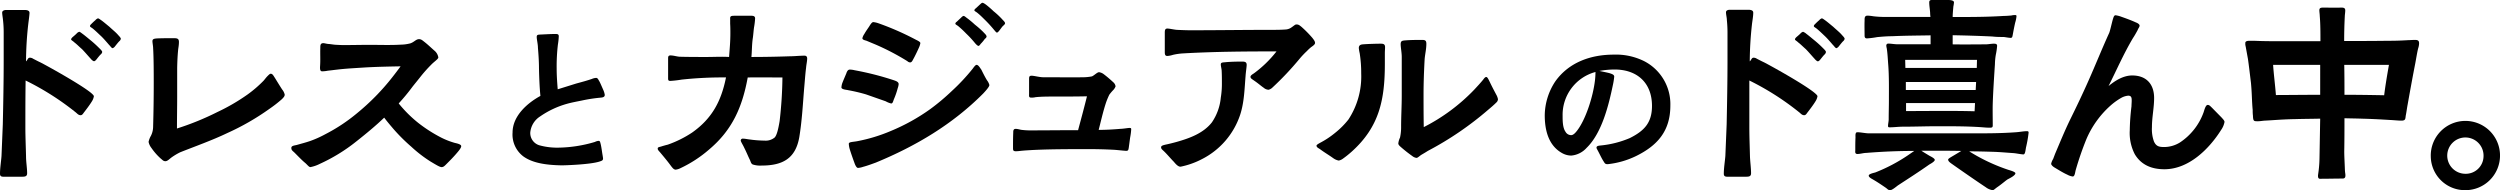
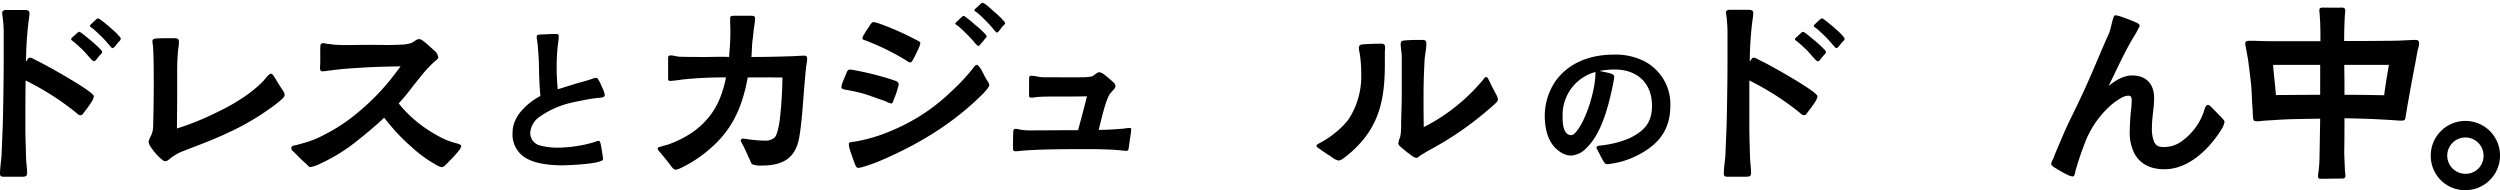
<svg xmlns="http://www.w3.org/2000/svg" width="596.31" height="45.38" viewBox="0 0 596.31 45.38">
  <path d="M0,41.45c0-1.35.26-2.9.36-4.25l.31-7.55c.11-5.07.21-10.19.21-15.32V7.76A26.64,26.64,0,0,0,.72,4.81C.67,4.24.52,3.47.52,3s.57-.62.93-.62h4.4c.67,0,1.24.15,1.19.77C7,3.88,6.83,5,6.73,5.85a81,81,0,0,0-.52,8.79c.41-.36.41-.88.93-.88a1.45,1.45,0,0,1,.78.26c.51.26,1.08.57,1.65.83,1.35.67,9.32,5.07,12,7.19.51.42.82.73.82.93a3.13,3.13,0,0,1-.46,1.19c-.57.94-1.45,2.07-1.81,2.54-.26.31-.47.78-.88.78-.57,0-.83-.42-1.24-.73A64.42,64.42,0,0,0,6.11,19.2c-.06,3.72-.06,7.4-.06,11.12,0,2.33.11,4.66.16,7,0,1.29.26,2.79.26,4,0,.78-.52.83-1.24.83H1.14C.52,42.17,0,42.17,0,41.45ZM21.63,14c-.62-.67-1.5-1.71-2.07-2.28-.78-.67-1.19-1.13-1.81-1.6-.42-.41-.78-.52-.78-.72s.11-.26.26-.47c.31-.26.78-.67,1-.88a1.4,1.4,0,0,1,.68-.47c.15,0,.46.26.82.52.57.42,1.25,1,1.87,1.5a25.84,25.84,0,0,1,2,1.81c.31.31.78.73.78,1A1,1,0,0,1,24,13c-.31.31-.68.78-1,1.19-.21.26-.41.41-.57.41S21.94,14.38,21.63,14Zm4.5-3.16c-.62-.72-1.5-1.75-2.07-2.27-.78-.73-1.19-1.14-1.81-1.66-.41-.36-.78-.46-.78-.67s.11-.31.26-.47c.31-.31.73-.72,1-.93a1.44,1.44,0,0,1,.63-.46c.2,0,.51.26.88.51.57.42,1.24,1,1.86,1.5.77.73,1.45,1.25,2,1.87.26.31.72.72.72,1a1,1,0,0,1-.36.57c-.31.31-.67.78-1,1.19a1.32,1.32,0,0,1-.57.47C26.65,11.49,26.44,11.18,26.13,10.81Z" />
  <path d="M38.34,37.82a14.14,14.14,0,0,1-2.22-2.53,3.43,3.43,0,0,1-.68-1.45A4.94,4.94,0,0,1,36,32.39a4.85,4.85,0,0,0,.52-2.07c.1-3.47.15-7,.15-10.45,0-2.38,0-6-.15-8.49,0-.36-.16-1.19-.16-1.55,0-.57.47-.62,1.19-.67,1.3-.05,3-.05,3.78-.05s1.35,0,1.35.88-.16,1.45-.21,2.12c-.1,1.08-.16,2.07-.21,4,0,2.28,0,4.56,0,6.83,0,2.59-.05,5.18-.05,7.71A65.48,65.48,0,0,0,51.9,26.7a46.84,46.84,0,0,0,7.19-4.19,28.83,28.83,0,0,0,3.78-3.26c.2-.21.57-.73.93-1.09s.57-.57.78-.57c.46,0,.67.52,1,1,.57.93,1.14,1.86,1.71,2.74a3,3,0,0,1,.62,1.24c0,.41-.31.72-.68,1.09a31,31,0,0,1-3,2.33,58.63,58.63,0,0,1-10,5.74c-3.67,1.76-7.5,3.1-11.27,4.6a14.74,14.74,0,0,0-2,1.19c-.52.37-1,.93-1.5.93S38.81,38.19,38.34,37.82Z" />
  <path d="M72.85,38.91c-.77-.62-1.7-1.6-2.58-2.48-.42-.42-.78-.57-.78-1.14s.78-.57,1.35-.73c1.08-.31,2.07-.56,3.15-.93A25.05,25.05,0,0,0,77.62,32a41.07,41.07,0,0,0,7.55-5,54.4,54.4,0,0,0,8.38-8.54c.73-.93,1.4-1.81,2-2.64-2.8.05-5.59.11-8.33.26-2.38.16-4.61.26-6.78.52-.88.1-1.61.2-2.23.26a6.94,6.94,0,0,1-1.39.15c-.47,0-.52-.52-.47-1.29.1-1.4,0-2.74.05-4.24,0-.57,0-1,.42-1.14s.83.1,1.55.15,1.34.21,2.17.21c.62.05,1.19.05,1.76.05,2,0,3.93-.05,5.85-.05,2.64,0,5,.1,7.45-.05a9.59,9.59,0,0,0,2.28-.31c.93-.31,1.34-1,2.07-1,.51,0,.77.26,1.24.62.93.73,1.55,1.35,2.43,2.12a2.62,2.62,0,0,1,.93,1.61c0,.41-1,1-1.76,1.81A33.59,33.59,0,0,0,100.54,18c-.68.87-1.4,1.75-2.07,2.58a49,49,0,0,1-3.37,4.09,29.84,29.84,0,0,0,4.61,4.6,34.11,34.11,0,0,0,5.59,3.58,18.28,18.28,0,0,0,3.2,1.24c.42.1,1.51.31,1.51.77s-.68,1.24-1.35,2-1.19,1.29-2.12,2.22c-.42.42-.73.78-1.19.78s-1.29-.52-2.59-1.29A31.11,31.11,0,0,1,98.11,35a42.1,42.1,0,0,1-4.4-4.4c-.52-.62-1.25-1.45-2.07-2.54-2,1.92-4.25,3.78-6.68,5.7a41.24,41.24,0,0,1-8.69,5.33,8.41,8.41,0,0,1-2.23.77C73.68,39.84,73.37,39.38,72.85,38.91Z" />
  <path d="M124.85,37.32a6.52,6.52,0,0,1-2.59-5.71c0-3.93,3.47-7,6.64-8.73-.21-2.17-.29-4.38-.34-6.59,0-1.67-.12-3.38-.25-4.88,0-.88-.29-2-.29-2.59s.38-.54.92-.58c1.17-.05,2.34-.13,3.51-.13.45,0,.83,0,.83.54a15.27,15.27,0,0,1-.21,2,44.78,44.78,0,0,0-.29,5.81c0,1.58.12,3.21.25,4.84l4.42-1.38c1.26-.34,2.51-.67,3.72-1.09a3.06,3.06,0,0,1,1-.25c.42,0,.54.42.75.75s.63,1.34,1,2.17a4.53,4.53,0,0,1,.33,1.13c0,.59-.62.63-1.08.67a36.17,36.17,0,0,0-4.34.67c-1.21.25-2.42.46-3.59.79a21.29,21.29,0,0,0-6.39,3,5.09,5.09,0,0,0-2.37,3.88,3.06,3.06,0,0,0,2.12,3,16,16,0,0,0,4.47.58,31.81,31.81,0,0,0,8.85-1.37,2.21,2.21,0,0,1,.87-.25c.34,0,.38.37.46.66.13.5.25,1.25.34,1.88s.25,1.46.25,1.67c0,.46-.3.54-.8.71-2.12.71-8,.92-9.14.92C130.61,39.37,127.19,39,124.85,37.32Z" />
  <path d="M160.08,39.63c-.72-1-1.55-2-2.43-3.05-.46-.57-.77-.77-.77-1.14s.41-.36.87-.51,1.25-.37,1.51-.42a26.08,26.08,0,0,0,5.84-2.9c4.76-3.36,6.94-7.5,8.07-13.14a91.21,91.21,0,0,0-10.6.52,24.91,24.91,0,0,1-2.69.31c-.57,0-.52-.31-.52-.88V14c0-.41,0-.78.57-.78.72,0,1.45.26,2.17.31,2.17.06,4.35.06,6.52.06,1.76,0,3.57-.11,5.28,0,.15-1.92.31-3.73.31-5.59,0-.78,0-1.55-.05-2.33,0-.36,0-.83,0-1.19-.06-.72.36-.72,1.19-.72h3.88c.46,0,.88.1.88.62a16.05,16.05,0,0,1-.26,2.17c-.11.83-.16,1.6-.26,2.38-.26,1.55-.21,3.1-.36,4.66,3,0,6-.06,9-.16,1.19,0,2.48-.15,3.68-.15.41,0,.62.25.62.67,0,.67-.21,1.5-.26,2.22-.21,1.66-.31,3.32-.47,5-.31,3.88-.52,7.71-1.14,11.49-.88,5.17-4,6.83-9,6.83a5.65,5.65,0,0,1-2.12-.26c-.42-.21-.47-.67-.67-1.09-.42-.83-.73-1.65-1.35-2.89-.41-.88-.88-1.51-.83-1.82a.47.47,0,0,1,.52-.36c.52,0,1.14.16,1.71.21a26.86,26.86,0,0,0,3.46.26,3.35,3.35,0,0,0,2.38-.73c.52-.51.88-2,1.2-3.93a98,98,0,0,0,.67-10.4c-2.75,0-5.54-.05-8.28,0-1.3,7.09-3.68,12.52-9.21,17.18a29.58,29.58,0,0,1-6.83,4.45,3.29,3.29,0,0,1-1.19.36C160.65,40.41,160.39,40,160.08,39.63Z" />
  <path d="M211.26,24.16l-4.71-1.65a40.75,40.75,0,0,0-4.24-1c-.37-.1-1.61-.15-1.61-.67a4.21,4.21,0,0,1,.16-.88c.26-.72.72-1.76,1-2.43.16-.52.41-.93.83-.93a4.83,4.83,0,0,1,1.14.15,70.18,70.18,0,0,1,9.52,2.44c.41.15,1,.36,1,.88a3.69,3.69,0,0,1-.21.93,18.27,18.27,0,0,1-.93,2.69c-.21.57-.26.93-.62,1A5,5,0,0,1,211.26,24.16Zm-7.45,14.7c-.16-.42-.73-2-1.09-3.16a5.55,5.55,0,0,1-.26-1.39c0-.47.83-.42,2-.63a38.81,38.81,0,0,0,8-2.43A46.71,46.71,0,0,0,221.92,26a51.81,51.81,0,0,0,5.12-4.3A47.72,47.72,0,0,0,232,16.4c.16-.2.63-.93.94-.93.46,0,.88.83,1.13,1.14.26.52.78,1.6,1.35,2.54a3.14,3.14,0,0,1,.57,1.13c0,.47-1.14,1.66-1.45,2-7.3,7.35-16.09,12.57-25.66,16.51-.57.2-1.92.72-3,1a4.68,4.68,0,0,1-1.19.26C204.27,40.1,203.91,39.17,203.81,38.86Zm12.62-24.27a57.48,57.48,0,0,0-7.5-3.93l-2.23-.93c-.31-.11-1-.21-1-.62a2.92,2.92,0,0,1,.46-1c.37-.67.94-1.45,1.14-1.76s.62-1.08,1-1.08a5.55,5.55,0,0,1,1.14.25,65.94,65.94,0,0,1,8.9,3.89c.25.15,1.19.51,1.19.88a4.36,4.36,0,0,1-.37,1.13c-.41.93-1,2.12-1.24,2.54s-.41.93-.83.93A1,1,0,0,1,216.43,14.59Zm16.15-4.29A23.84,23.84,0,0,0,230.45,8a23.22,23.22,0,0,0-1.76-1.66c-.41-.36-.77-.46-.82-.67a.61.61,0,0,1,.31-.46l1-.94c.26-.25.41-.41.62-.46s.52.26.88.52a21.47,21.47,0,0,1,1.86,1.55,22.62,22.62,0,0,1,2,1.76c.31.36.78.72.78,1.08,0,.16-.16.37-.42.57a9.45,9.45,0,0,1-1,1.19c-.16.26-.36.47-.52.47S232.89,10.66,232.58,10.3Zm4.5-3.21A29.65,29.65,0,0,0,235,4.81c-.73-.72-1.14-1.14-1.76-1.65-.42-.37-.78-.47-.83-.68a.61.61,0,0,1,.31-.46l1-.93c.26-.21.42-.42.62-.42s.52.21.88.47A23.13,23.13,0,0,1,237,2.69a18.4,18.4,0,0,1,2,1.86c.26.31.73.68.73,1,0,.15-.16.36-.42.57s-.62.77-1,1.24c-.16.2-.36.41-.52.41S237.39,7.45,237.08,7.09Z" />
  <path d="M241.63,35.29c0-1.19,0-2.43.05-3.62,0-.42,0-.93.57-.93s1,.2,1.55.25a16.36,16.36,0,0,0,1.71.11c3.88,0,7.76-.05,11.64-.05.73-2.7,1.45-5.39,2.12-8.08-2.58.06-5.22.06-7.86.06-1.45,0-2.95,0-4.4.15a4,4,0,0,1-1.14.1c-.51-.05-.41-.41-.41-.93V19c0-.57,0-.88.46-.93.68-.05,1.92.36,3,.36h2.48c1,0,4.45.05,6.83,0a11.23,11.23,0,0,0,2.22-.21c.52-.2,1.25-1,1.71-1a2.44,2.44,0,0,1,1.09.46,29,29,0,0,1,2.27,1.92,1.59,1.59,0,0,1,.57,1,2.6,2.6,0,0,1-.67,1,10.7,10.7,0,0,0-.83,1c-.2.42-.46,1-.72,1.71-.73,2.12-1.4,5.12-1.81,6.67,1.76,0,3.46-.1,5.22-.25.52,0,1.76-.21,2.07-.21s.47,0,.47.31a14.22,14.22,0,0,1-.26,2l-.31,2.32c-.1.68-.16.83-.67.83-.83-.05-2.07-.21-3-.26-2-.1-3.88-.15-5.8-.15-4.45,0-8.9,0-13.3.2-1,.06-2,.11-3,.21a10.23,10.23,0,0,1-1.19.1C241.68,36.06,241.63,35.86,241.63,35.29Z" />
-   <path d="M280,38.6c-.77-.78-1.44-1.6-2.22-2.38-.52-.52-.83-.67-.83-1.09s.62-.51,1-.62c.77-.15,2-.46,2.74-.67,3.1-.88,6.36-2.07,8.38-4.66a12.51,12.51,0,0,0,2.12-5.9,20.18,20.18,0,0,0,.26-3.51c0-.94,0-1.87-.05-2.8,0-.52-.21-1.14-.21-1.6s.36-.47,1-.52c1.55-.16,3.57-.16,4.08-.16.68,0,1.09.11,1.09.78,0,.52-.21,1.76-.26,2.64-.26,3.1-.31,6.26-1.29,9.26A18.35,18.35,0,0,1,286.6,38a19.11,19.11,0,0,1-5,1.76C281,39.79,280.39,39.07,280,38.6Zm21.37-17.7c-.72-.51-1.24-1-2.27-1.7-.52-.37-.83-.52-.83-.88s.62-.68.83-.83a27.19,27.19,0,0,0,5.38-5.23c-7.35,0-14.75.05-22.15.47a14.3,14.3,0,0,0-2.58.36,5.45,5.45,0,0,1-1.3.26c-.62,0-.62-.47-.62-1.09V7.81c0-.67.1-1,.62-1s1.55.26,2.28.31c1.08.05,2.22.1,3.31.1,6.42,0,12.78-.1,19.15-.1,1.18,0,2.43,0,3.62-.1a2.61,2.61,0,0,0,1.29-.52c.47-.31.83-.67,1.09-.67.57,0,.77.2,1.24.57A28,28,0,0,1,313,9c.41.52.67.88.67,1.24s-.47.68-.93,1a9.78,9.78,0,0,0-1,.93A20.45,20.45,0,0,0,310,14a71.47,71.47,0,0,1-6.62,7,2.24,2.24,0,0,1-.78.41A1.88,1.88,0,0,1,301.39,20.9Z" />
  <path d="M318,37.72c-1-.72-2-1.29-3.05-2.07-.41-.31-.93-.46-.93-.93,0-.16.41-.41.88-.67a20.45,20.45,0,0,0,3.52-2.33,19.36,19.36,0,0,0,3.21-3.21,18.7,18.7,0,0,0,3.05-11,30,30,0,0,0-.36-4.81,9.18,9.18,0,0,1-.21-1.24c0-.62.36-.83.93-.88,1.29-.11,3.62-.16,4.24-.16s1.09.05,1.09.83c0,.47-.05.93-.05,1.45v2.48c0,8.59-1.3,15.06-7.92,21a23.34,23.34,0,0,1-2.07,1.66,2.51,2.51,0,0,1-1,.46A3.25,3.25,0,0,1,318,37.72Zm18.84-.52a32.58,32.58,0,0,1-2.69-2.12c-.36-.31-.62-.57-.62-.88a4.46,4.46,0,0,1,.41-1.39,11.58,11.58,0,0,0,.26-2.64c0-2.44.15-4.87.15-7.35V13.56c0-1.09-.31-2.54-.25-3.21s.51-.67,1.24-.73c1.39-.1,2.58-.1,3.88-.1.72,0,1,.16,1,.93,0,1.3-.31,2.43-.41,3.68-.16,2.89-.26,5.69-.26,8.48,0,2.54,0,4.45.05,7.71a44.65,44.65,0,0,0,12.06-8.95c.72-.78,1.45-1.55,2.12-2.38.26-.36.52-.67.78-.62s.51.62.77,1.14c.47,1,1,2,1.61,3.15a3.57,3.57,0,0,1,.36,1,1.14,1.14,0,0,1-.42.82c-.57.57-1.24,1.14-1.86,1.66A76.52,76.52,0,0,1,340.56,36c-.31.21-1,.62-1.45.88s-.93.78-1.24.78A2,2,0,0,1,336.84,37.2Z" />
  <path d="M382.52,38.53c-.54-.83-.87-1.62-1.37-2.54-.17-.34-.38-.63-.34-.8,0-.45.75-.45,1.09-.5a23.58,23.58,0,0,0,6.84-1.75c3.42-1.71,5.3-3.63,5.3-7.68,0-5.46-3.5-8.68-8.93-8.68a20.86,20.86,0,0,0-3.63.34c.71.16,1.67.33,2.46.54.63.21,1.09.37,1.09.83a16.84,16.84,0,0,1-.34,2.09c-1,4.8-2.63,11.39-6.26,14.9a5.55,5.55,0,0,1-3.67,1.83,4.59,4.59,0,0,1-2.21-.62c-3.26-1.84-4.09-5.55-4.09-9A14.88,14.88,0,0,1,371,19.38c3.26-4.55,8.48-6.35,13.9-6.35a15.1,15.1,0,0,1,7.26,1.55,11.52,11.52,0,0,1,6.26,10.6c0,6-3,9.51-8.22,12.06a20.34,20.34,0,0,1-6.72,1.92C382.9,39.16,382.81,39,382.52,38.53Zm-6.3-7.43c2-2.62,3.76-8,4.22-11.93a17.84,17.84,0,0,0,.12-2,10.58,10.58,0,0,0-7.84,10.39c0,1.17,0,2.92.7,3.88a1.52,1.52,0,0,0,1.26.79C375.3,32.31,375.93,31.48,376.22,31.1Z" />
  <path d="M411.17,41.45c0-1.35.26-2.9.37-4.25l.31-7.55c.1-5.07.2-10.19.2-15.32V7.76a29.29,29.29,0,0,0-.15-2.95c0-.57-.21-1.34-.21-1.86s.57-.62.93-.62H417c.67,0,1.24.15,1.19.77,0,.78-.21,1.87-.31,2.75a83.57,83.57,0,0,0-.52,8.79c.42-.36.42-.88.93-.88a1.45,1.45,0,0,1,.78.26c.52.26,1.09.57,1.66.83,1.34.67,9.31,5.07,11.95,7.19.52.42.83.73.83.93a3.19,3.19,0,0,1-.47,1.19c-.57.94-1.45,2.07-1.81,2.54-.26.31-.47.78-.88.78-.57,0-.83-.42-1.24-.73a64.42,64.42,0,0,0-11.85-7.55c0,3.72,0,7.4,0,11.12,0,2.33.1,4.66.15,7,.05,1.29.26,2.79.26,4,0,.78-.52.83-1.24.83h-4.09C411.69,42.17,411.17,42.17,411.17,41.45ZM432.8,14c-.62-.67-1.5-1.71-2.07-2.28-.77-.67-1.19-1.13-1.81-1.6-.41-.41-.77-.52-.77-.72s.1-.26.25-.47c.31-.26.78-.67,1-.88a1.38,1.38,0,0,1,.67-.47,2.79,2.79,0,0,1,.83.52c.57.42,1.24,1,1.86,1.5a24.31,24.31,0,0,1,2,1.81c.31.31.77.73.77,1a1,1,0,0,1-.36.62c-.31.31-.67.78-1,1.19-.21.26-.42.41-.57.41S433.11,14.38,432.8,14Zm4.5-3.16c-.62-.72-1.5-1.75-2.07-2.27-.77-.73-1.19-1.14-1.81-1.66-.41-.36-.77-.46-.77-.67s.1-.31.26-.47c.31-.31.72-.72,1-.93a1.42,1.42,0,0,1,.62-.46c.21,0,.52.26.88.51.57.42,1.24,1,1.86,1.5.78.73,1.45,1.25,2,1.87.26.31.72.72.72,1a1,1,0,0,1-.36.57c-.31.31-.67.78-1,1.19a1.44,1.44,0,0,1-.57.47C437.82,11.49,437.61,11.18,437.3,10.81Z" />
-   <path d="M449.77,44.76c-1-.68-1.91-1.3-2.89-1.87-.31-.2-1.14-.56-1.14-1s1.34-.67,1.6-.77a39.76,39.76,0,0,0,7.76-4.09L456.6,36c-3.82,0-7.6.16-11.43.47-.67,0-1.45.26-2.12.26s-.52-.57-.52-.94c0-1,0-2.07.05-3,0-.36-.1-1.19.36-1.24.63-.05,2,.26,2.9.26h24.27c3.57,0,7.14,0,10.66-.26.93-.05,1.86-.26,2.74-.26.26,0,.36.1.36.36a28.62,28.62,0,0,1-.62,3.52c-.15.88-.21,1.71-.67,1.66-.73-.05-1.66-.26-2.33-.31-1.66-.11-3.21-.26-4.86-.31-1.92-.06-3.83-.11-5.69-.11a43.31,43.31,0,0,0,9.31,4.4c.31.1,1.71.47,1.71.83,0,.52-1.35,1.19-1.76,1.4s-1.5,1.19-2.49,1.86c-.67.46-.88.77-1.19.77a3.65,3.65,0,0,1-1.65-.72c-2.28-1.5-6.88-4.71-7.61-5.23s-1.34-.88-1.34-1.34c0-.21.46-.47,1.24-.93L467.83,36c-2.53-.05-5-.05-7.55-.05h-2c.62.41,1.24.78,1.92,1.19.26.15,1.29.62,1.29,1s-1,.93-1.29,1.09c-2.49,1.76-5,3.36-7.51,5-.41.31-1.39,1.14-1.86,1.14S450.14,45,449.77,44.76Zm22.51-14.44c-3.31-.21-6.62-.21-9.93-.21-2.85,0-5.69.11-8.54.11-1,0-2.07.15-3.1.15-.21,0-.37-.05-.37-.31,0-.52.16-1.08.16-1.6,0-1.55.05-3.05.05-4.55,0-2.8.05-5.59-.15-8.34-.11-1.34-.16-2.79-.37-4.08a2.76,2.76,0,0,1-.1-.62.44.44,0,0,1,.47-.47c.72,0,1.44.16,2.22.16,3.16,0,5.17,0,7.87,0V8.43c-3.11.06-5.95.06-9.16.21-1.19,0-2.38.1-3.57.21a20.35,20.35,0,0,1-2.44.31c-.41,0-.57-.21-.57-.67,0-.94-.05-2.49,0-3.52,0-.62-.05-1.24.73-1.24a11.14,11.14,0,0,1,1.35.15,23.2,23.2,0,0,0,2.63.16c3.57,0,7.3,0,11,0A8,8,0,0,1,460.38,3c-.05-.77-.21-1.65-.21-2.43,0-.57.37-.57.73-.57h3.78c.41,0,1.39.05,1.39.57a7.31,7.31,0,0,1-.15,1c-.05.73-.16,1.66-.16,2.49,4.09,0,8.13,0,12.21-.26.57,0,1.14-.05,1.76-.1a3.94,3.94,0,0,1,.83-.11c.31,0,.42,0,.42.31a7.41,7.41,0,0,1-.31,1.5c-.16.68-.42,2-.57,2.85-.11.52-.11.78-.52.78s-1.19-.16-1.66-.21c-.88,0-1.76,0-2.64-.11-3-.15-6.36-.25-9.52-.31v2.18c2.64.05,5.75,0,7.82,0,.67,0,1.34-.16,2-.16.42,0,.78.05.78.52a15.48,15.48,0,0,1-.31,2.12,14.66,14.66,0,0,0-.21,2.23c-.2,3.1-.41,6.2-.52,9.31-.05,1.76,0,3.52,0,5.28,0,.41-.1.57-.56.57C473.94,30.48,473.11,30.37,472.28,30.32Zm-.77-14.12.05-1.92c-6.06,0-11.39,0-17.13,0l.05,1.92Zm-.26,5.27.1-1.91H454.59v1.91Zm-.16,3.11H454.64v1.91c5.43,0,10.92-.1,16.35.05Z" />
  <path d="M493.08,41.65c-.93-.41-2-1.08-2.95-1.65-.57-.31-.88-.73-.88-.93a3.45,3.45,0,0,1,.47-1.14l.47-1.24c1.13-2.64,2.22-5.33,3.51-8,1.51-3.06,3-6.16,4.4-9.32,1.71-3.83,3.26-7.71,5-11.53.21-.52.57-2.13.83-3.11.15-.41.26-1.09.67-1.09A6.36,6.36,0,0,1,506,4c1.19.42,2.33.83,3.46,1.35.42.15.94.47.88.83s-.31.57-.46,1c-.36.67-.83,1.5-1.09,1.86-2.22,3.73-3.93,7.66-5.85,11.49,1.56-1.29,3.52-2.53,5.64-2.53,3.37,0,5.23,2.06,5.23,5.38,0,2.32-.52,4.6-.52,6.93a8.69,8.69,0,0,0,.47,3.41c.52,1.19,1.24,1.35,2.48,1.35a7.21,7.21,0,0,0,3.73-1.09,14.49,14.49,0,0,0,5.64-7.19c.15-.41.46-1.81,1-1.76.36,0,.52.21,1,.67L529.87,28c.42.47.73.78.73,1.09a4.79,4.79,0,0,1-.78,1.86c-2.9,4.61-7.76,9.42-13.56,9.42-3,0-5.53-1-7.08-3.62A11,11,0,0,1,508,31.1a52.92,52.92,0,0,1,.41-5.75c0-.41.05-.88.05-1.29,0-.62,0-1.24-.83-1.24a4.19,4.19,0,0,0-1.55.46,15.24,15.24,0,0,0-2.69,1.92,22.62,22.62,0,0,0-5.74,8,73.61,73.61,0,0,0-2.54,7.35c-.15.51-.2,1.55-.72,1.55A3.77,3.77,0,0,1,493.08,41.65Z" />
  <path d="M552.9,41.81l.15-1.09a27.9,27.9,0,0,0,.21-3.21l.16-9.21c-2,.05-3.94.05-5.9.11-3.06.05-5.18.26-7.19.36-.42,0-1.2.15-1.71.15-1,0-1.19.06-1.24-1.34a10.09,10.09,0,0,1-.06-1.35c-.2-2-.15-3.62-.41-6.46-.16-1.25-.52-4.4-.72-5.7l-.47-2.58c-.05-.37-.16-.68-.16-.93s0-.21,0-.31c0-.42.47-.52,1-.52.36,0,.77,0,1.14,0,2.43.1,3.93.1,6.57.1h9.21c0-2,0-4.08-.16-6,0-.41-.1-1-.1-1.34,0-.62.31-.68,1.09-.68s3.1.06,4,0c.57,0,1.09,0,1.09.68,0,.41-.11,1.14-.11,1.39-.1,1.92-.15,3.94-.15,5.9,3.41,0,6.83,0,10.24-.05,2.23,0,3.32-.05,5.07-.15.32,0,1-.06,1.56-.06.77,0,1,.21,1,.83a3.78,3.78,0,0,1-.21,1.14c-.26,1-.51,2.64-.72,3.73-.62,3.15-1.24,6.57-1.81,9.78-.1.46-.31,2-.42,2.48-.15.77.06,1.34-1.19,1.29-.62,0-2.17-.15-2.53-.15-3.42-.21-4.76-.26-6.62-.31-1.45-.06-2.9-.06-4.3-.11,0,2.64,0,5.28-.05,7.92,0,1.14.1,2.74.15,4.24a8,8,0,0,0,.11,1.14c.05.57.05,1.09-.67,1.09-1.71,0-3.42.05-5.13.05C552.9,42.74,552.9,42.27,552.9,41.81Zm.52-19.2V15.47c-3.73,0-7.46,0-11.23,0,.15,2.23.46,4.56.67,7.2C546.38,22.66,549.9,22.61,553.42,22.61Zm16.4-7.14H559.16c.05,2.38.05,4.76.05,7.14,3.16,0,6.31.05,9.47.11C569,20.18,569.35,18.16,569.82,15.47Z" />
  <path d="M579.8,37.36a8.26,8.26,0,1,1,8.23,8A8.15,8.15,0,0,1,579.8,37.36Zm12.58,0A4.33,4.33,0,1,0,588,41.45,4.23,4.23,0,0,0,592.38,37.36Z" />
</svg>